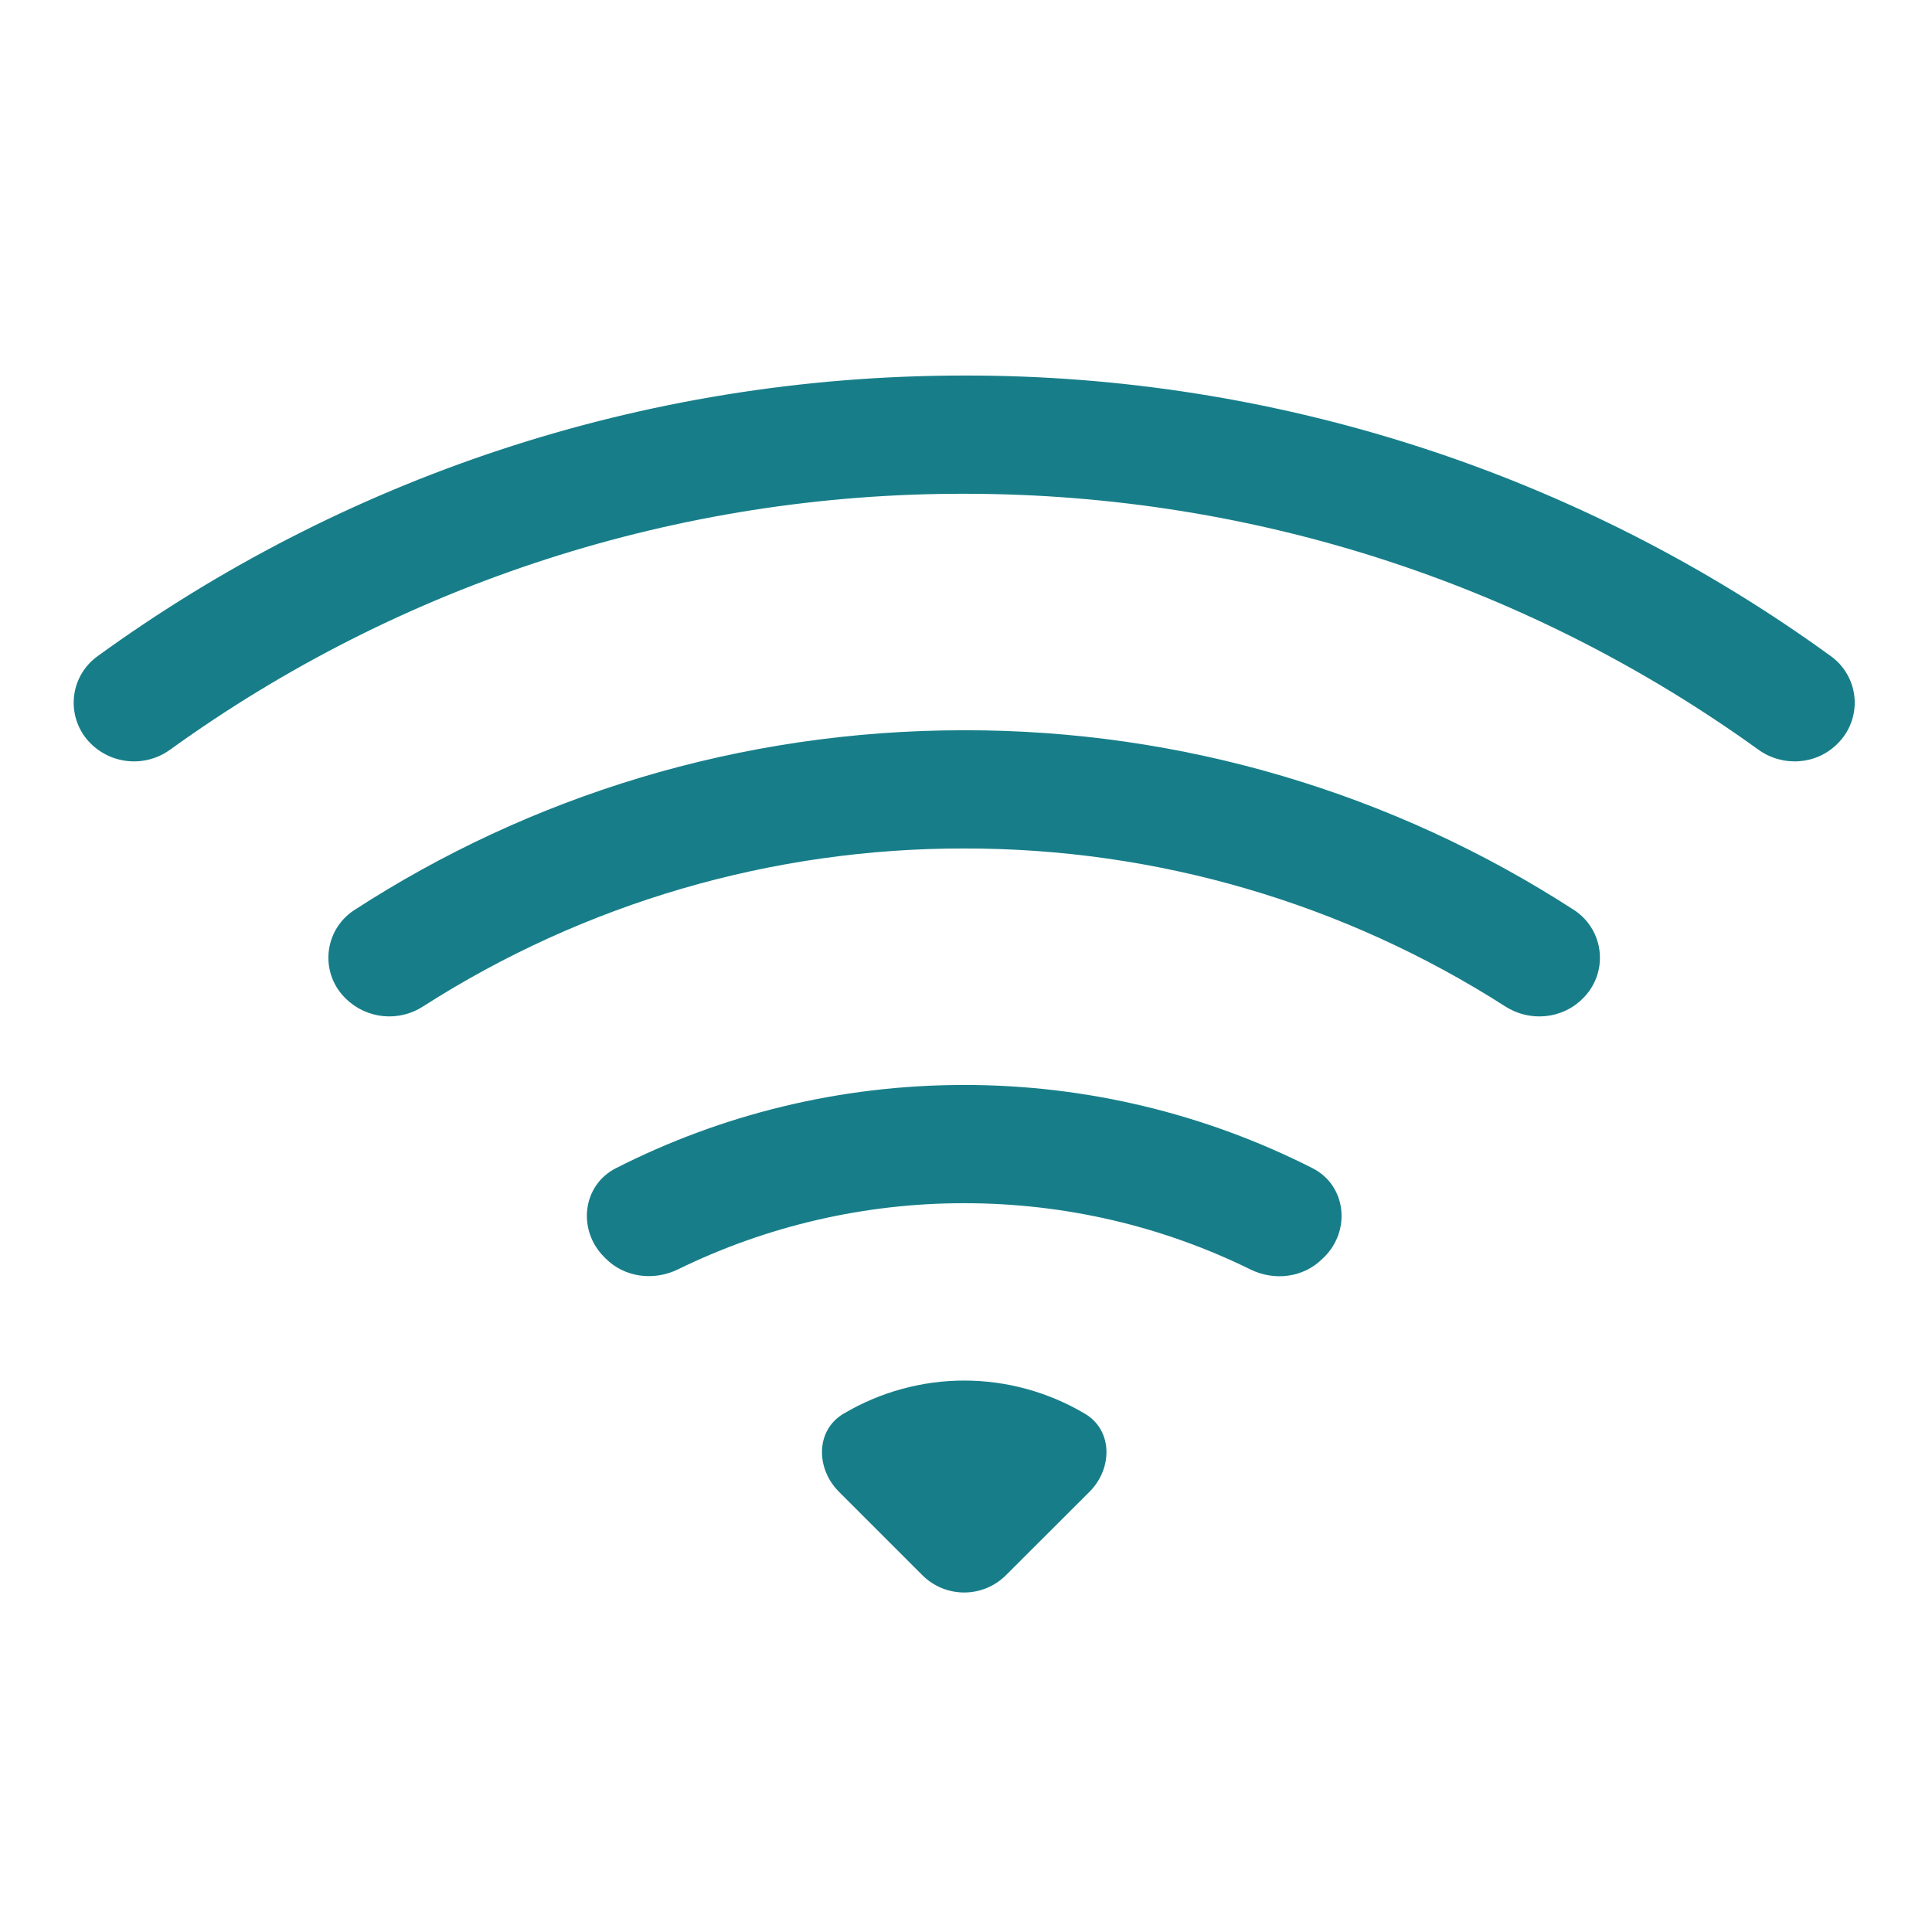
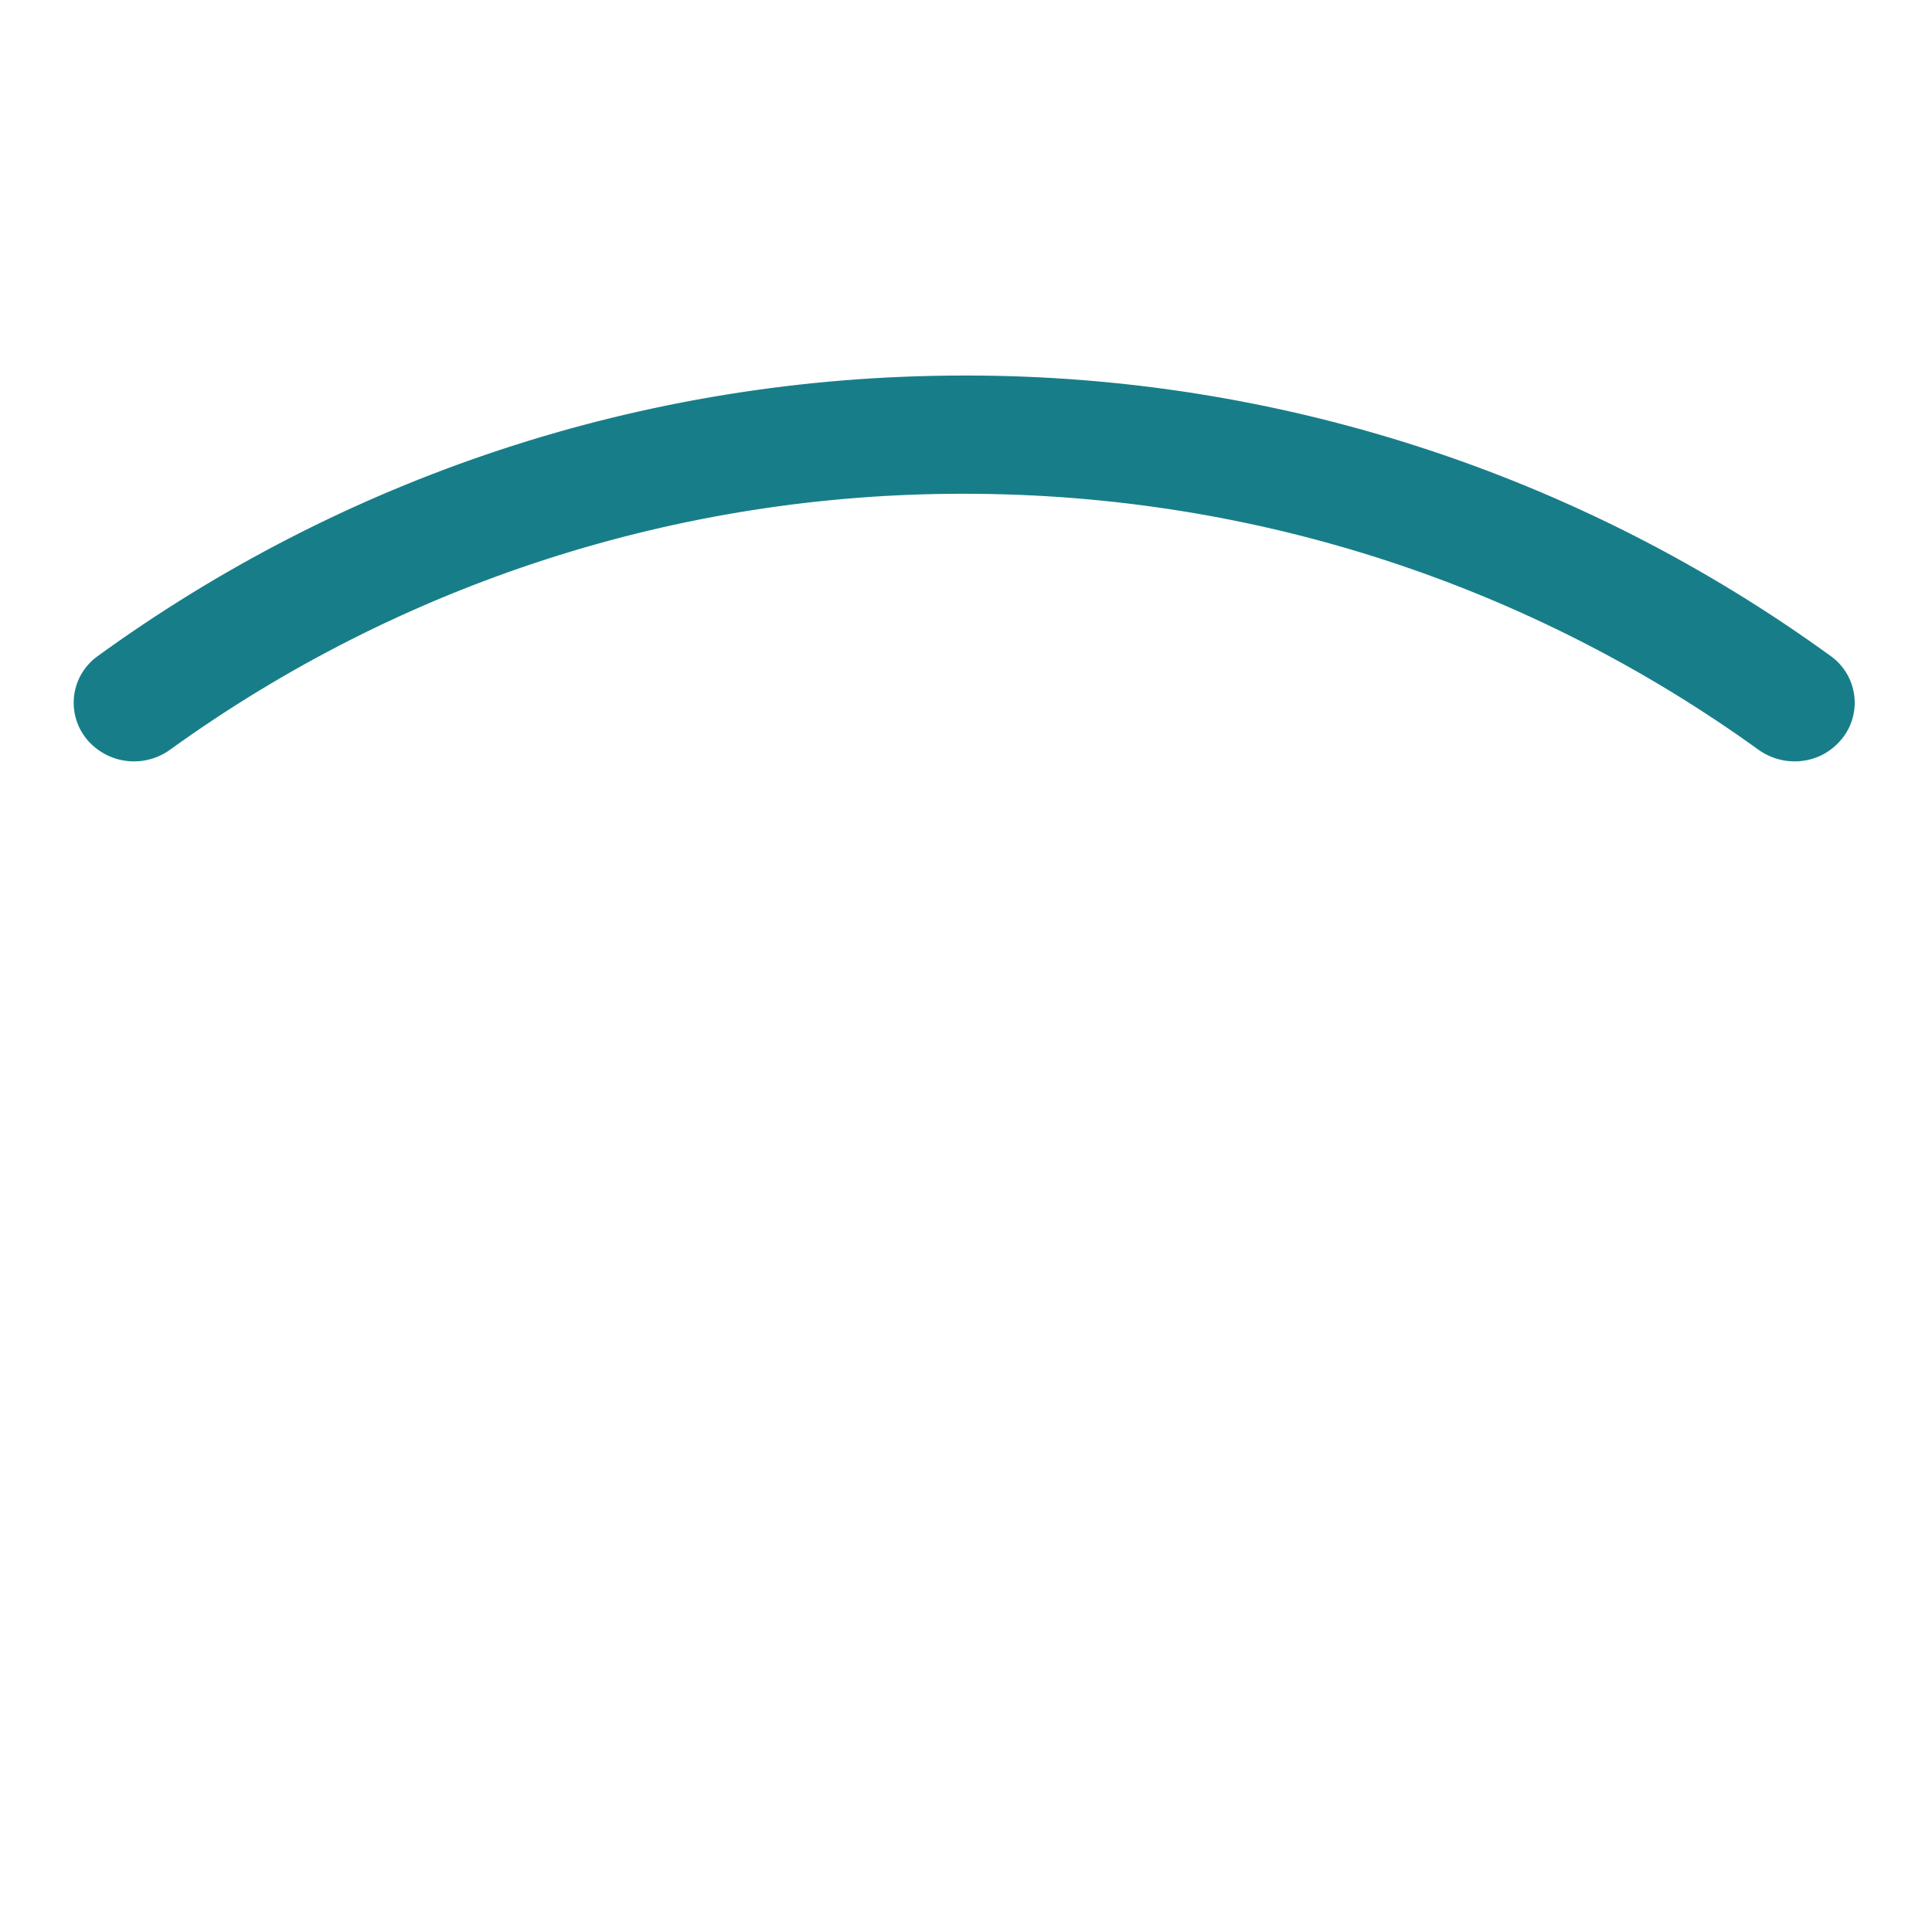
<svg xmlns="http://www.w3.org/2000/svg" width="80" height="80" viewBox="0 0 80 80" fill="none">
  <path d="M76.08 30.801C76.326 30.562 76.517 30.272 76.641 29.952C76.764 29.632 76.817 29.289 76.795 28.946C76.773 28.604 76.677 28.27 76.514 27.968C76.351 27.666 76.124 27.404 75.85 27.198C65.412 19.607 52.833 15.529 39.927 15.55C26.506 15.55 14.09 19.868 4.004 27.198C3.729 27.403 3.502 27.666 3.338 27.967C3.174 28.269 3.078 28.603 3.056 28.945C3.033 29.288 3.086 29.631 3.209 29.951C3.332 30.272 3.523 30.562 3.769 30.801C4.198 31.221 4.761 31.476 5.36 31.52C5.958 31.565 6.553 31.397 7.039 31.046C16.612 24.138 28.122 20.428 39.927 20.446C52.201 20.446 63.56 24.373 72.809 31.041C73.813 31.766 75.208 31.677 76.08 30.801Z" fill="#177E89" />
-   <path d="M65.528 41.357C65.781 41.114 65.975 40.817 66.099 40.489C66.222 40.161 66.271 39.809 66.241 39.46C66.212 39.111 66.105 38.772 65.928 38.469C65.751 38.167 65.509 37.907 65.22 37.709C57.691 32.821 48.904 30.225 39.926 30.238C30.599 30.238 21.909 32.98 14.633 37.709C14.342 37.906 14.099 38.165 13.921 38.468C13.743 38.771 13.636 39.11 13.606 39.459C13.576 39.809 13.626 40.161 13.75 40.49C13.874 40.818 14.071 41.114 14.325 41.357C14.742 41.764 15.285 42.017 15.865 42.075C16.445 42.133 17.028 41.992 17.517 41.675C24.205 37.392 31.984 35.121 39.926 35.134C47.867 35.122 55.644 37.392 62.331 41.675C63.34 42.322 64.681 42.204 65.528 41.357ZM54.84 52.045C55.947 50.939 55.746 49.083 54.35 48.373C49.881 46.104 44.939 44.923 39.926 44.926C34.737 44.926 29.831 46.17 25.503 48.373C24.107 49.083 23.906 50.939 25.013 52.045L25.086 52.119C25.87 52.902 27.079 53.049 28.078 52.559C31.767 50.755 35.82 49.819 39.926 49.822C44.176 49.822 48.201 50.806 51.775 52.564C52.769 53.054 53.978 52.907 54.762 52.119L54.84 52.045ZM45.116 61.769C46.076 60.809 46.086 59.223 44.92 58.537C43.409 57.641 41.684 57.167 39.926 57.166C38.169 57.167 36.444 57.641 34.932 58.537C33.767 59.223 33.777 60.809 34.737 61.769L38.193 65.225C38.652 65.684 39.275 65.942 39.924 65.942C40.573 65.942 41.196 65.684 41.655 65.225L45.116 61.769Z" fill="#177E89" />
</svg>